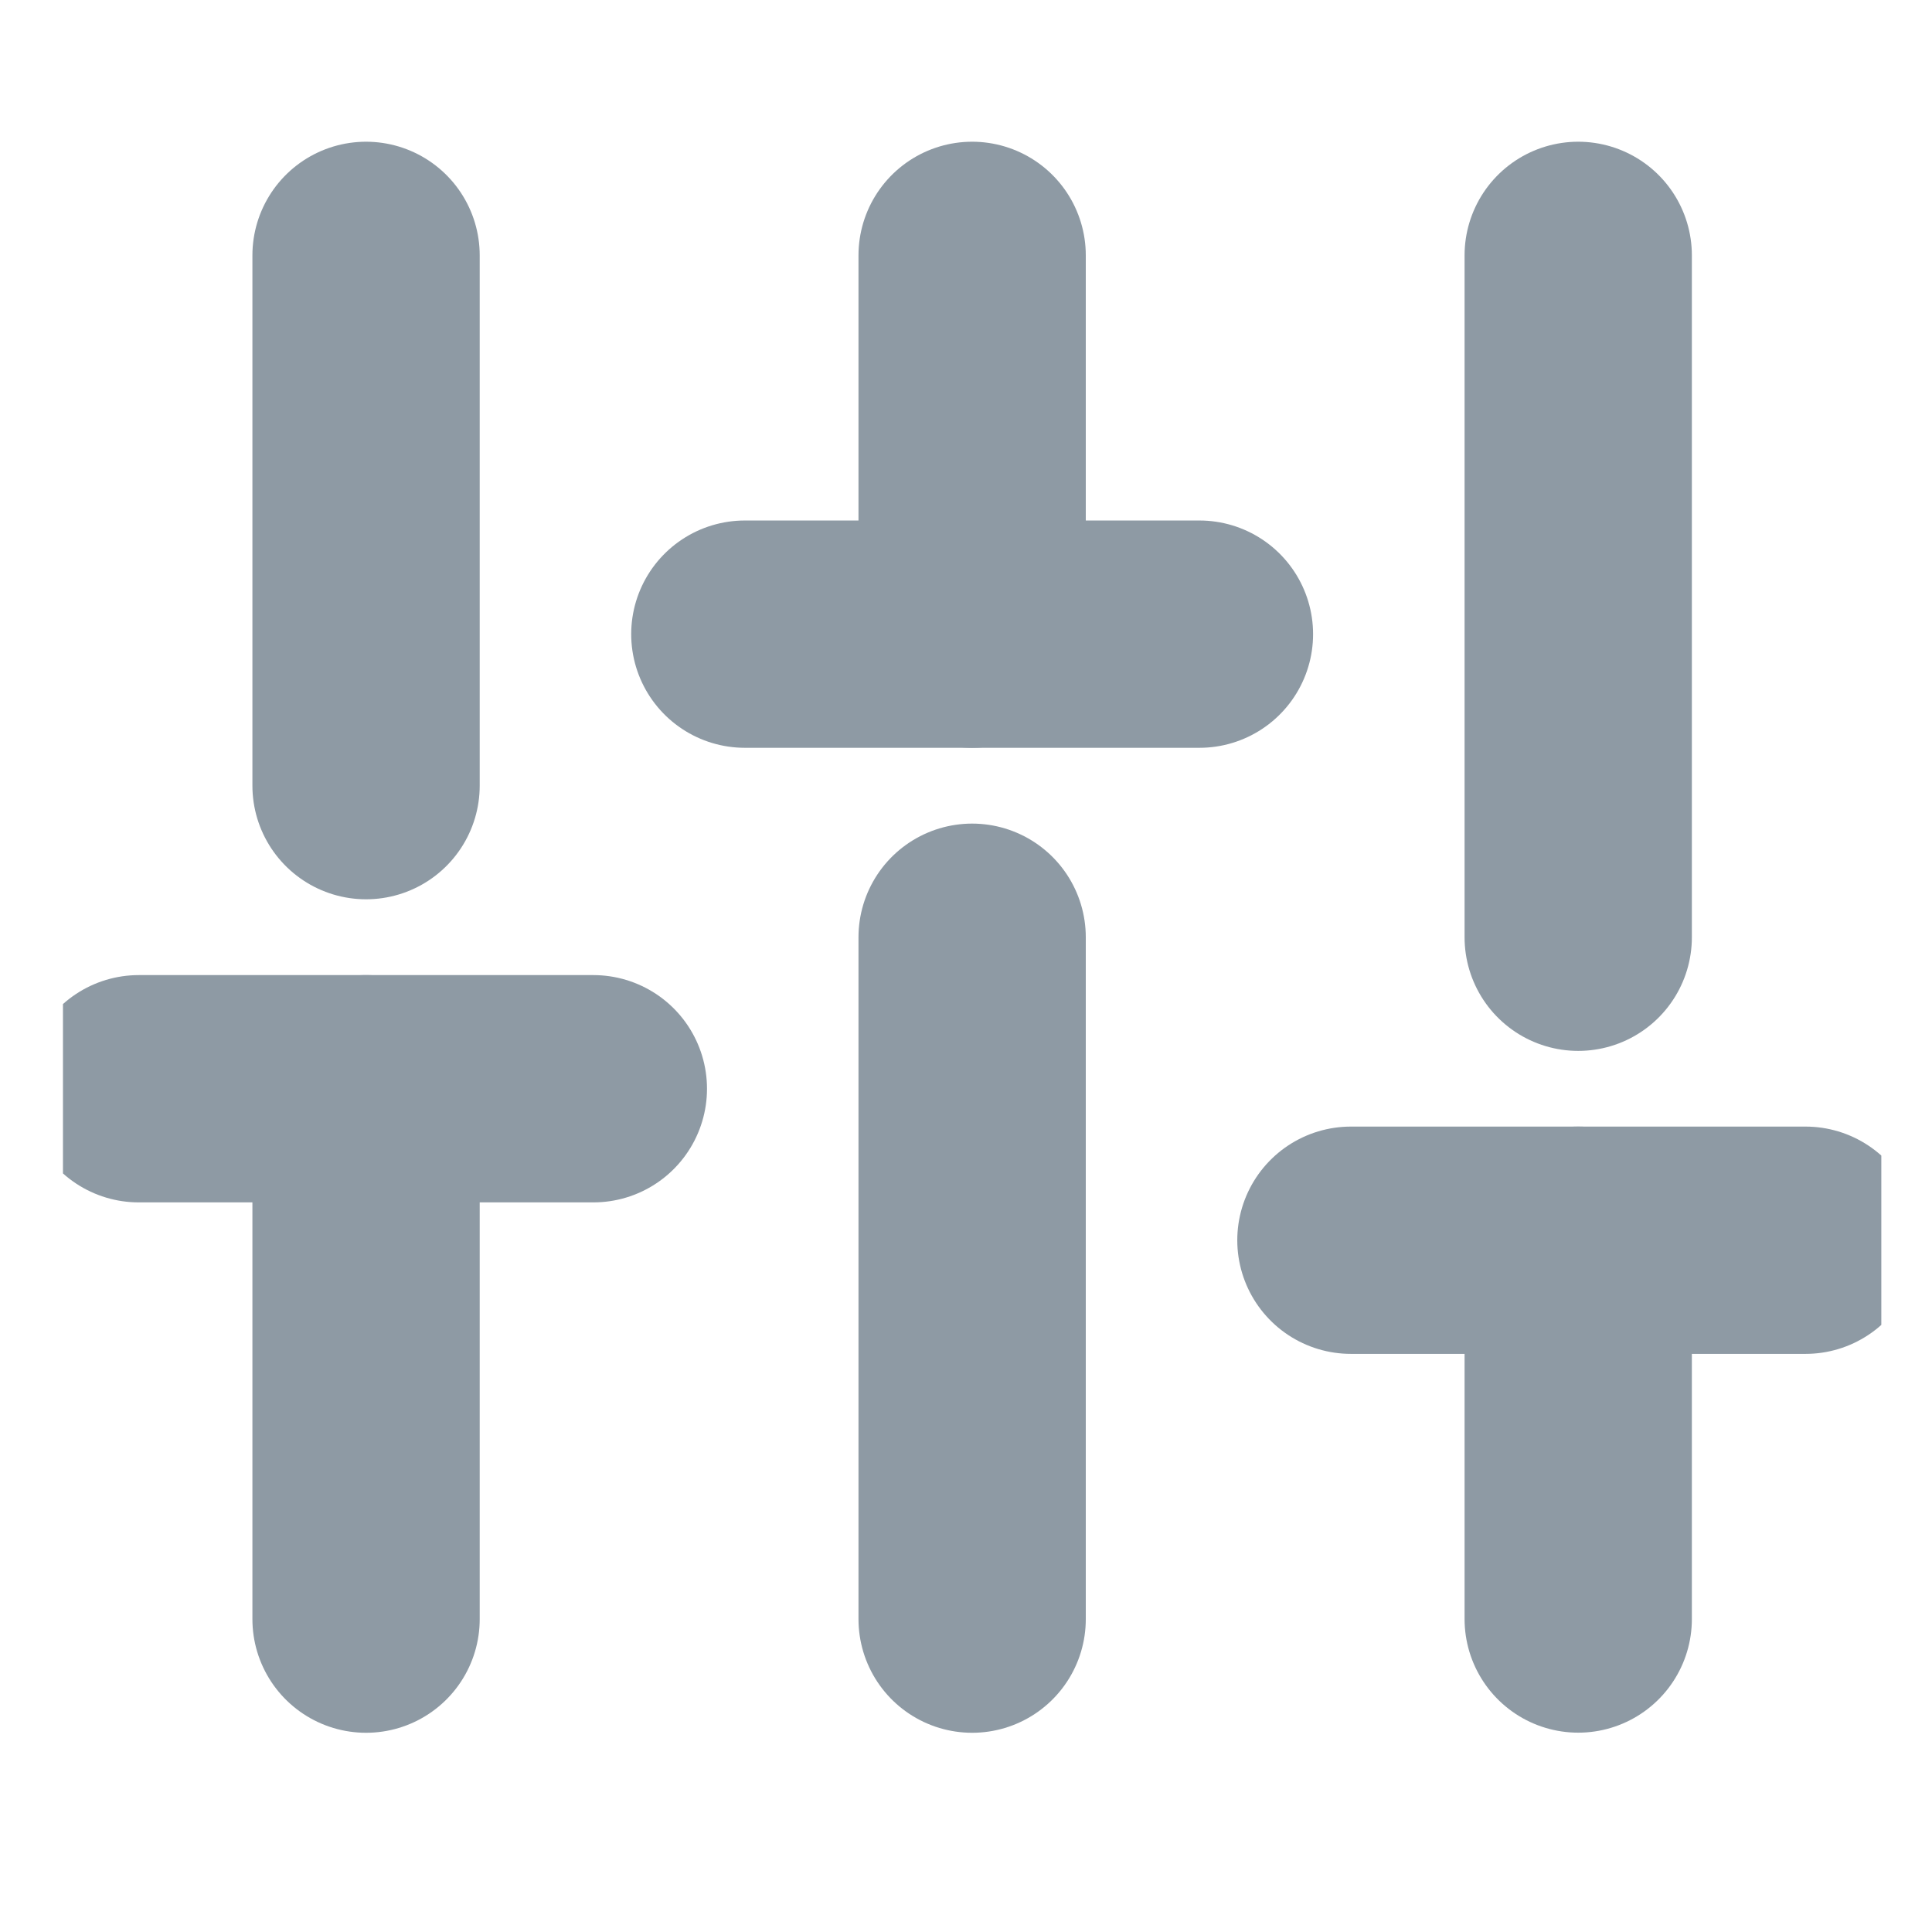
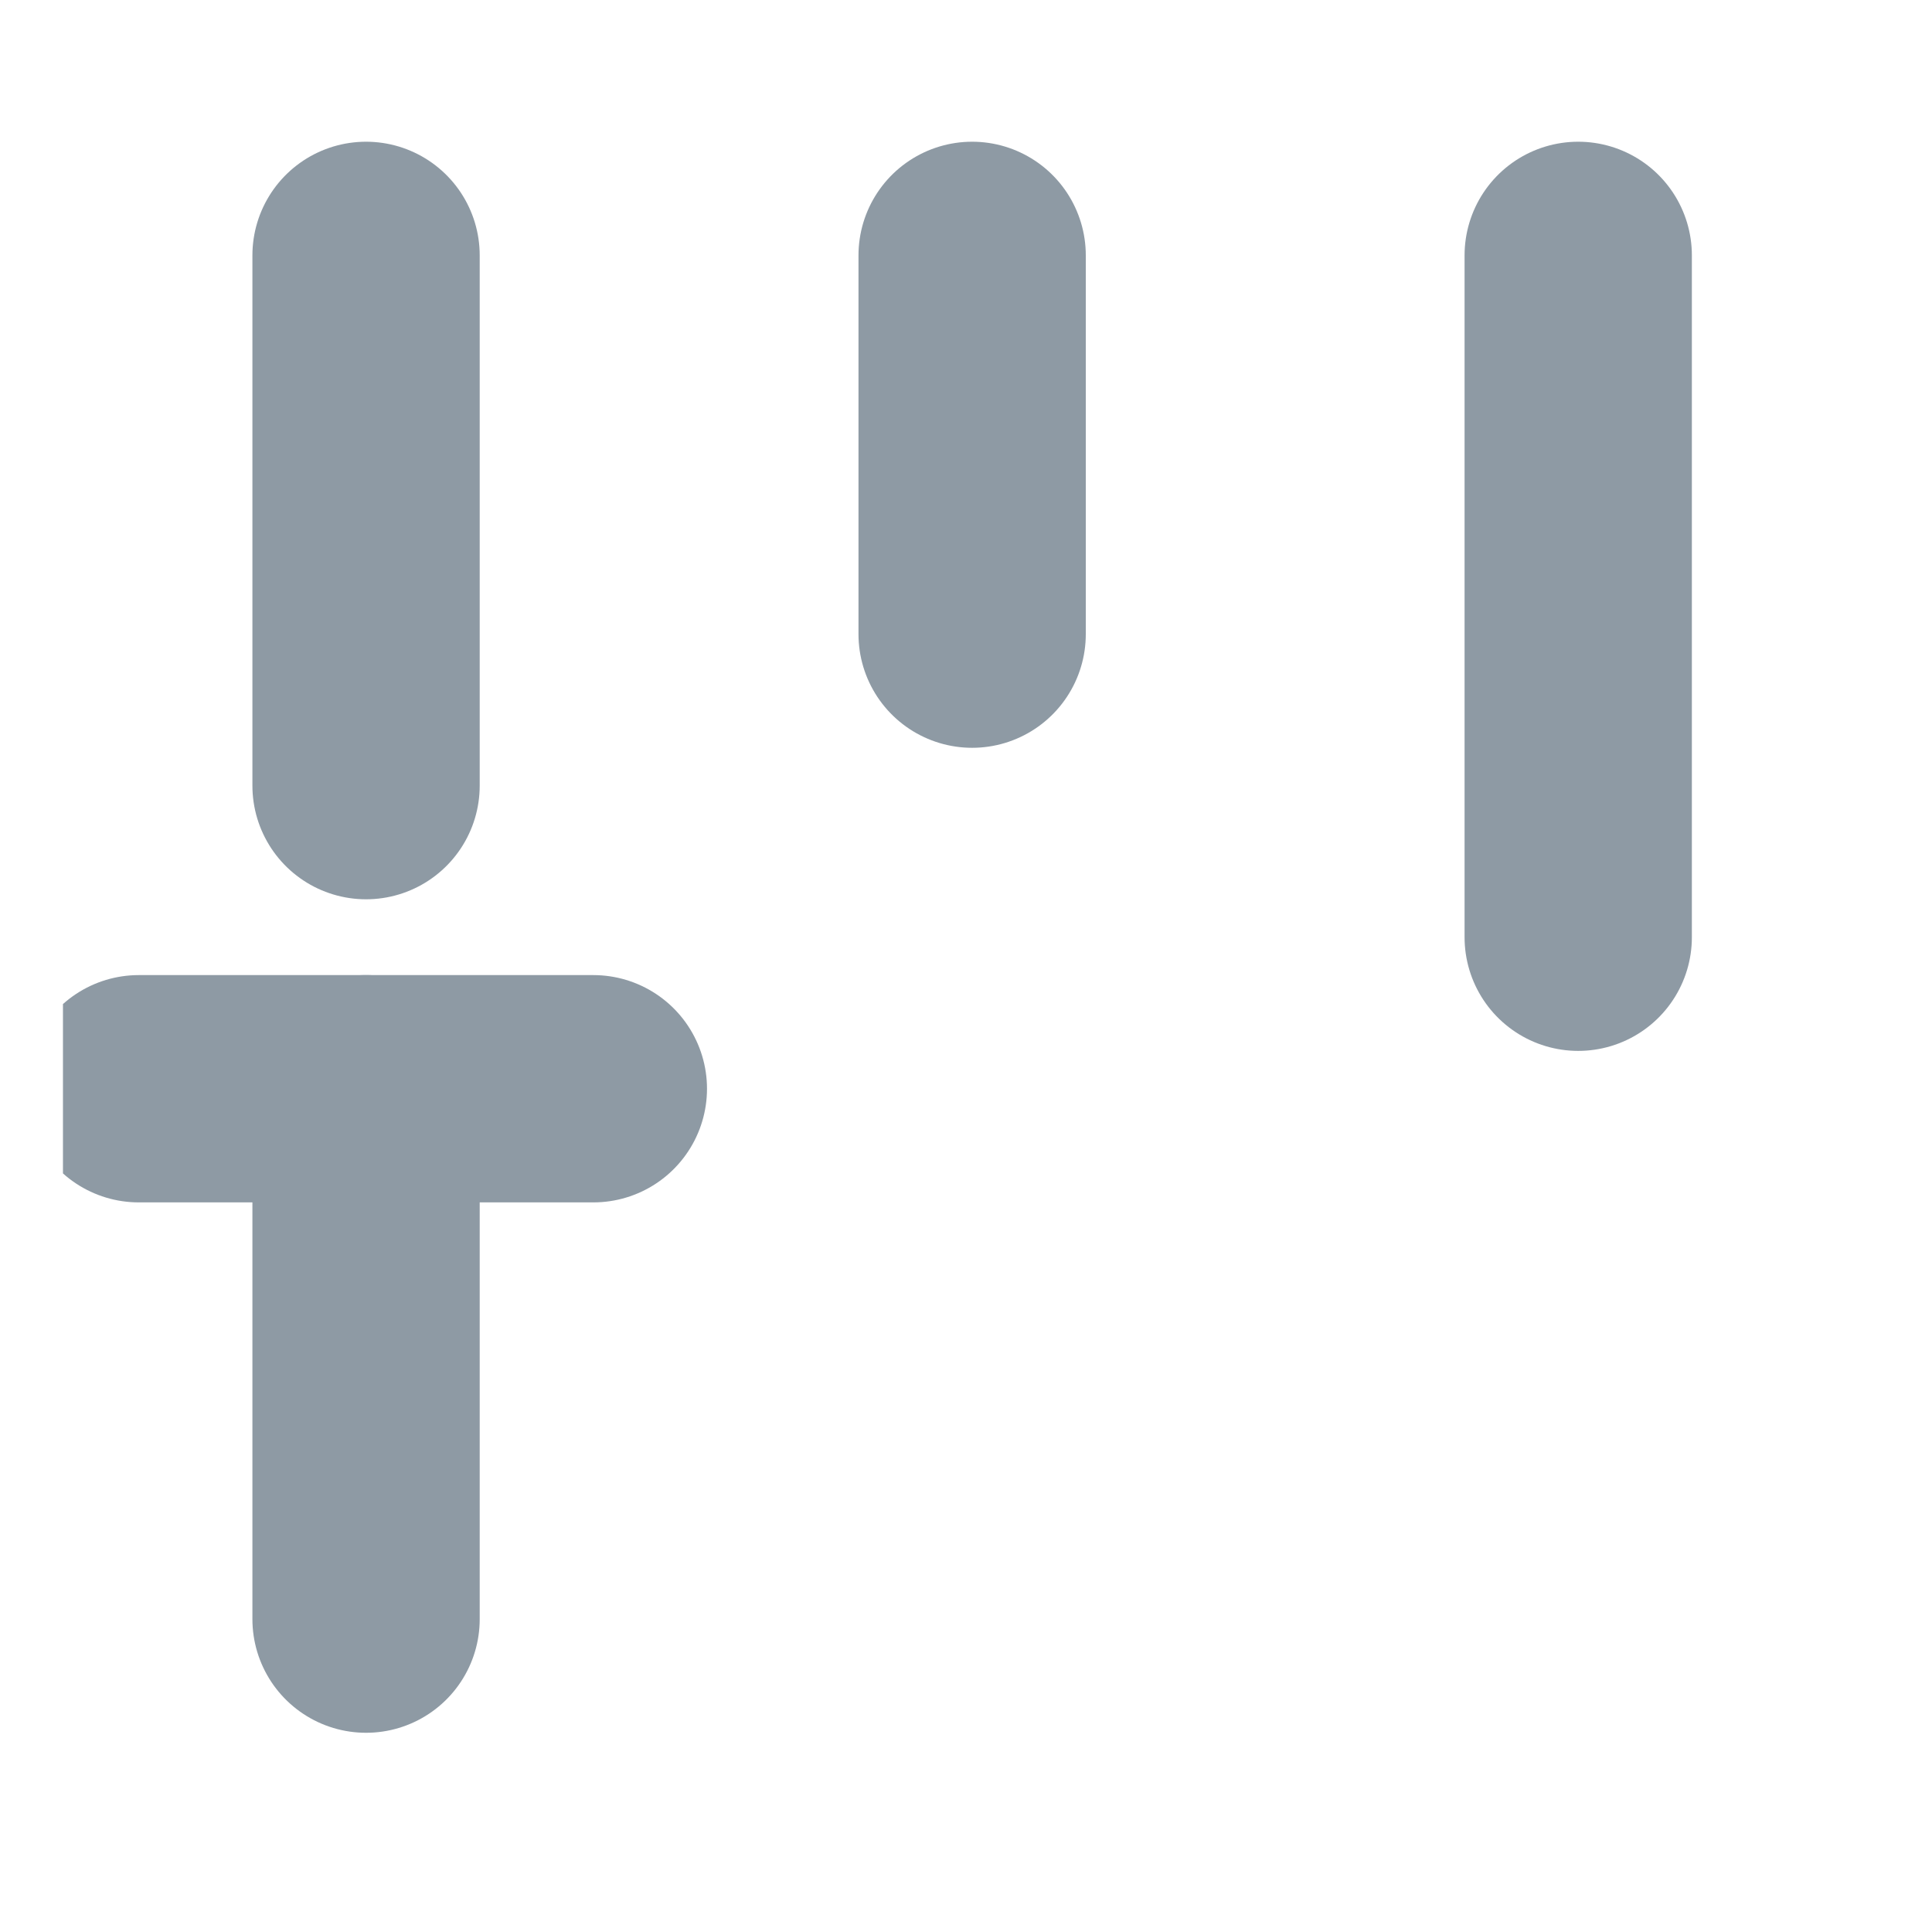
<svg xmlns="http://www.w3.org/2000/svg" width="17" height="17" viewBox="0 0 17 17" fill="none">
  <g clip-path="url(#clip0_8139_8839)">
-     <path d="M13.887 14.246V10.913" stroke="#8E9AA4" stroke-width="2" stroke-linecap="round" stroke-linejoin="round" />
-     <path d="M11.887 10.913H15.887" stroke="#8E9AA4" stroke-width="2" stroke-linecap="round" stroke-linejoin="round" />
    <path d="M3.221 14.247V9.58" stroke="#8E9AA4" stroke-width="2" stroke-linecap="round" stroke-linejoin="round" />
    <path d="M1.221 9.58H5.221" stroke="#8E9AA4" stroke-width="2" stroke-linecap="round" stroke-linejoin="round" />
-     <path d="M8.554 14.247V8.247" stroke="#8E9AA4" stroke-width="2" stroke-linecap="round" stroke-linejoin="round" />
-     <path d="M6.554 5.58H10.554" stroke="#8E9AA4" stroke-width="2" stroke-linecap="round" stroke-linejoin="round" />
    <path d="M13.887 8.247V2.247" stroke="#8E9AA4" stroke-width="2" stroke-linecap="round" stroke-linejoin="round" />
    <path d="M8.554 5.58V2.247" stroke="#8E9AA4" stroke-width="2" stroke-linecap="round" stroke-linejoin="round" />
    <path d="M3.221 6.913V2.247" stroke="#8E9AA4" stroke-width="2" stroke-linecap="round" stroke-linejoin="round" />
  </g>
  <defs>
    <clipPath id="clip0_8139_8839">
      <rect width="16" height="16" fill="white" transform="translate(0.554 0.247)" />
    </clipPath>
  </defs>
</svg>